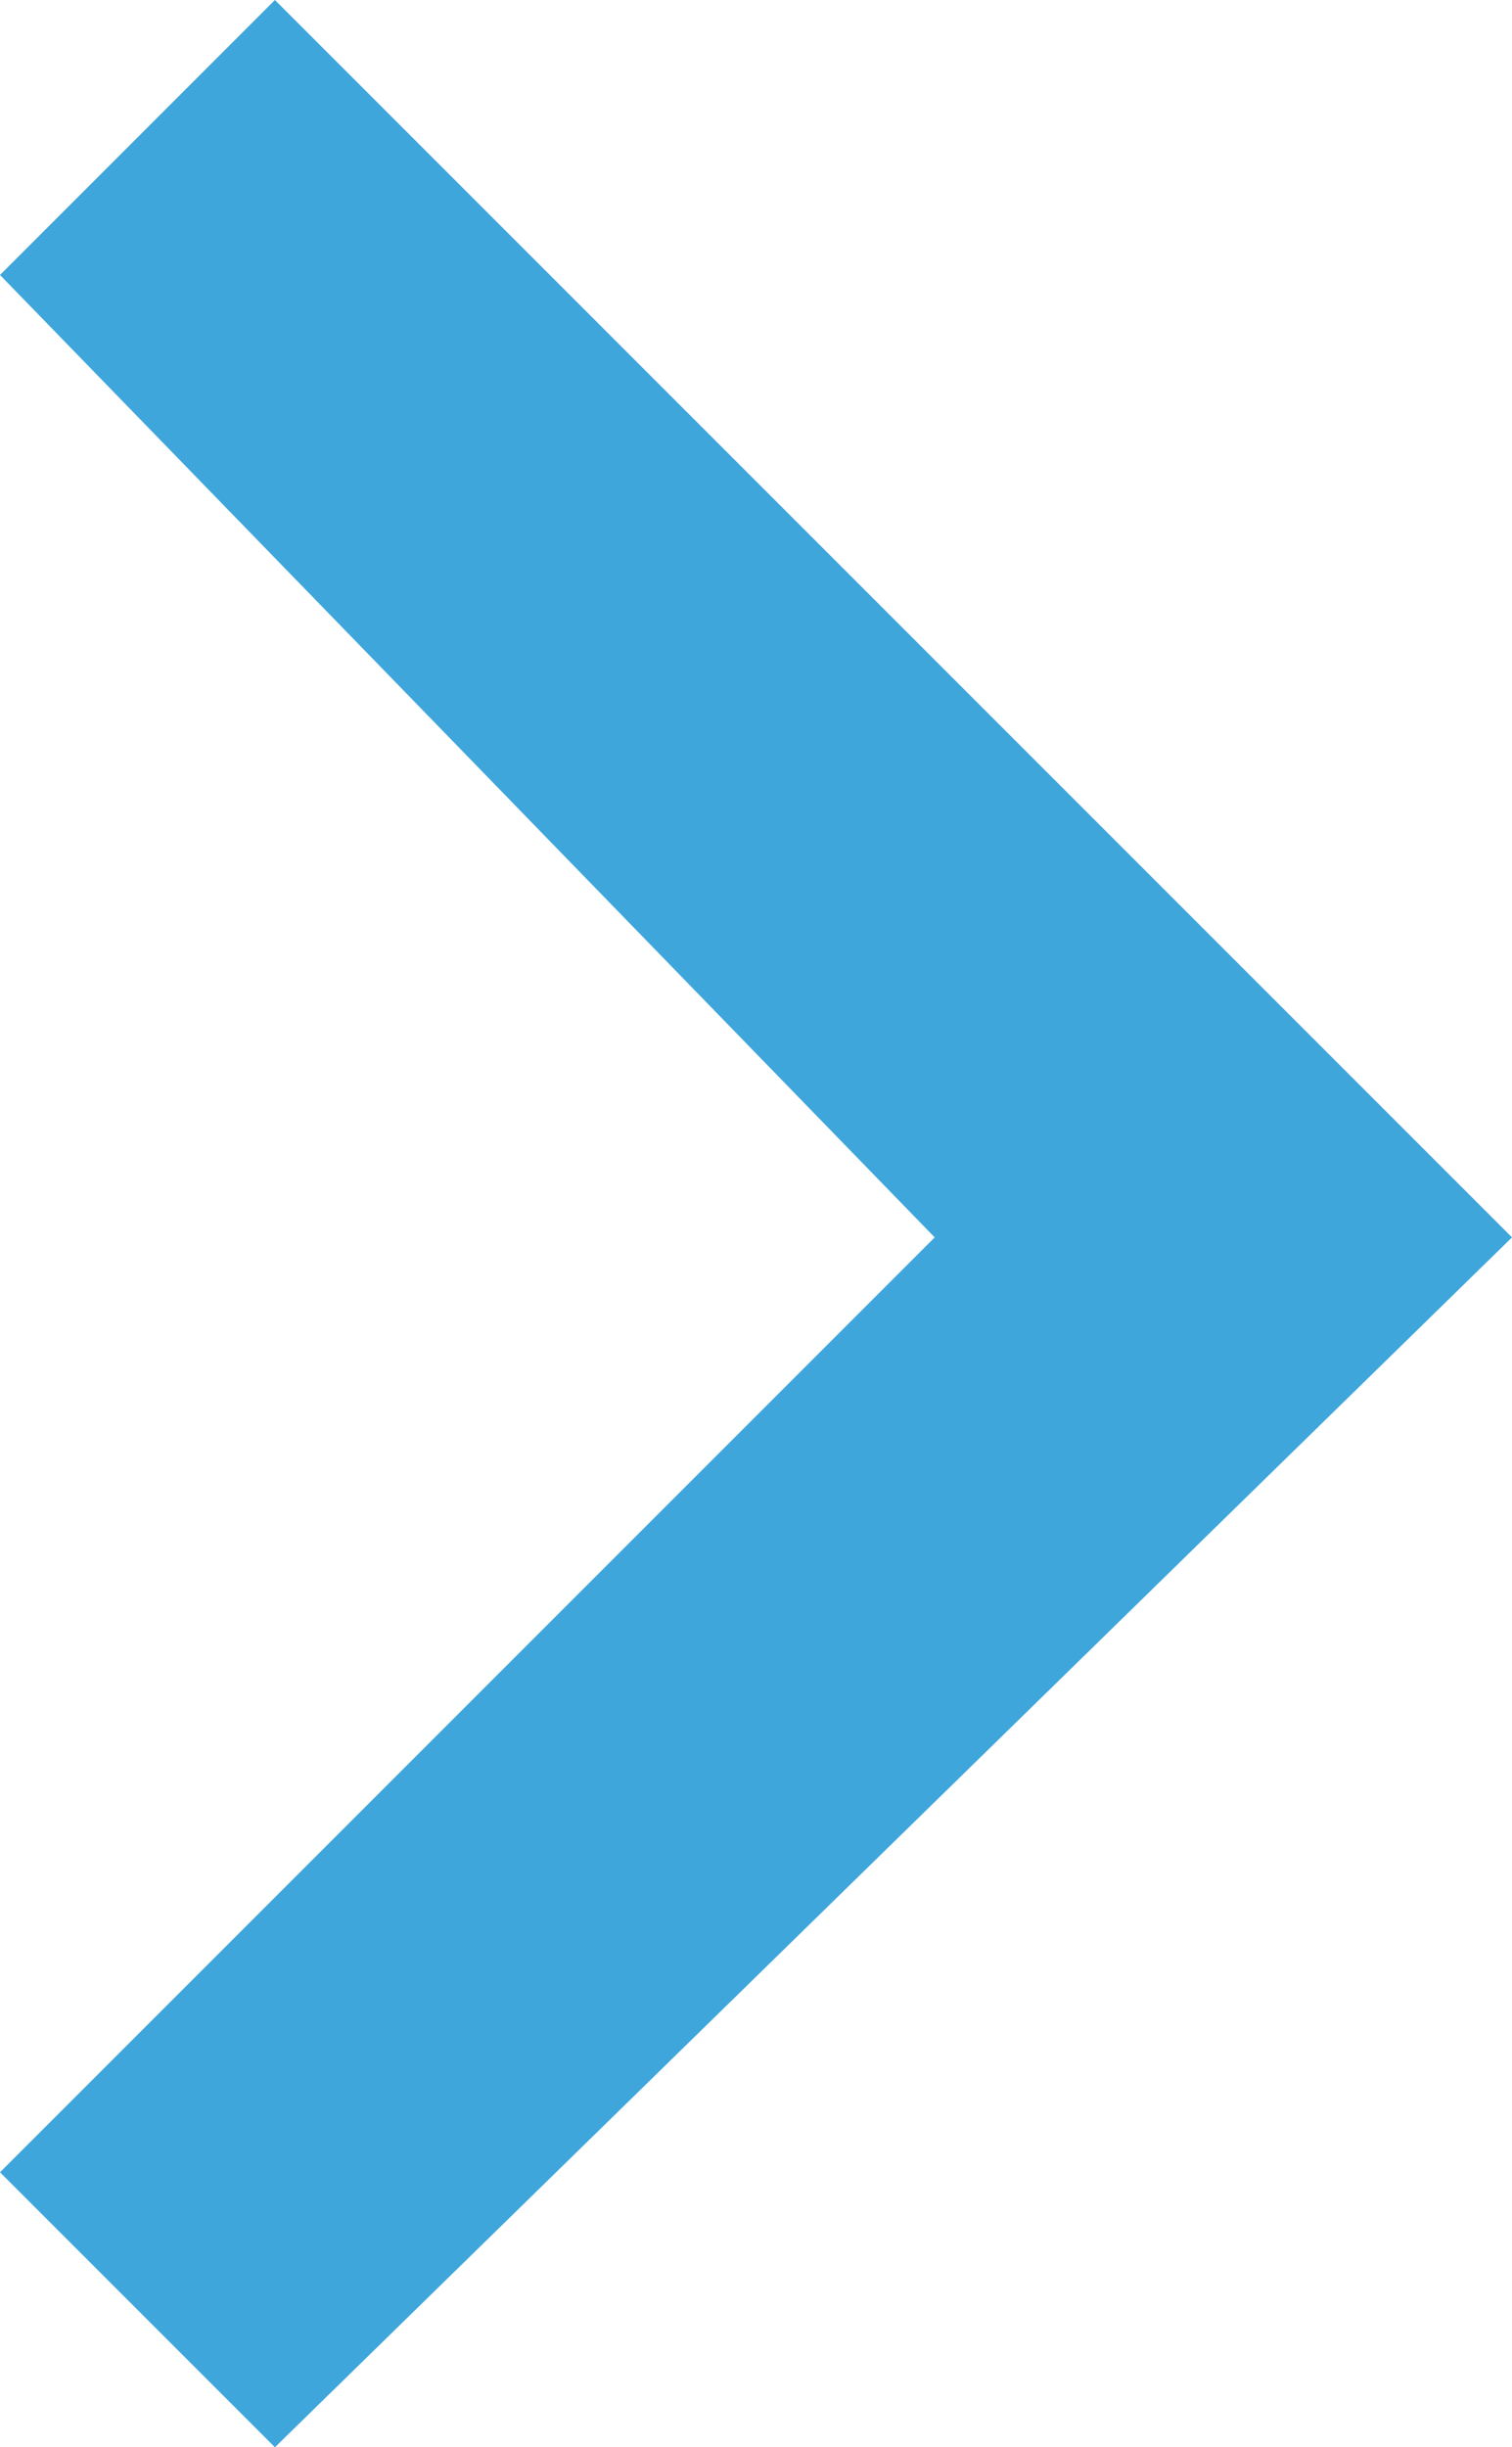
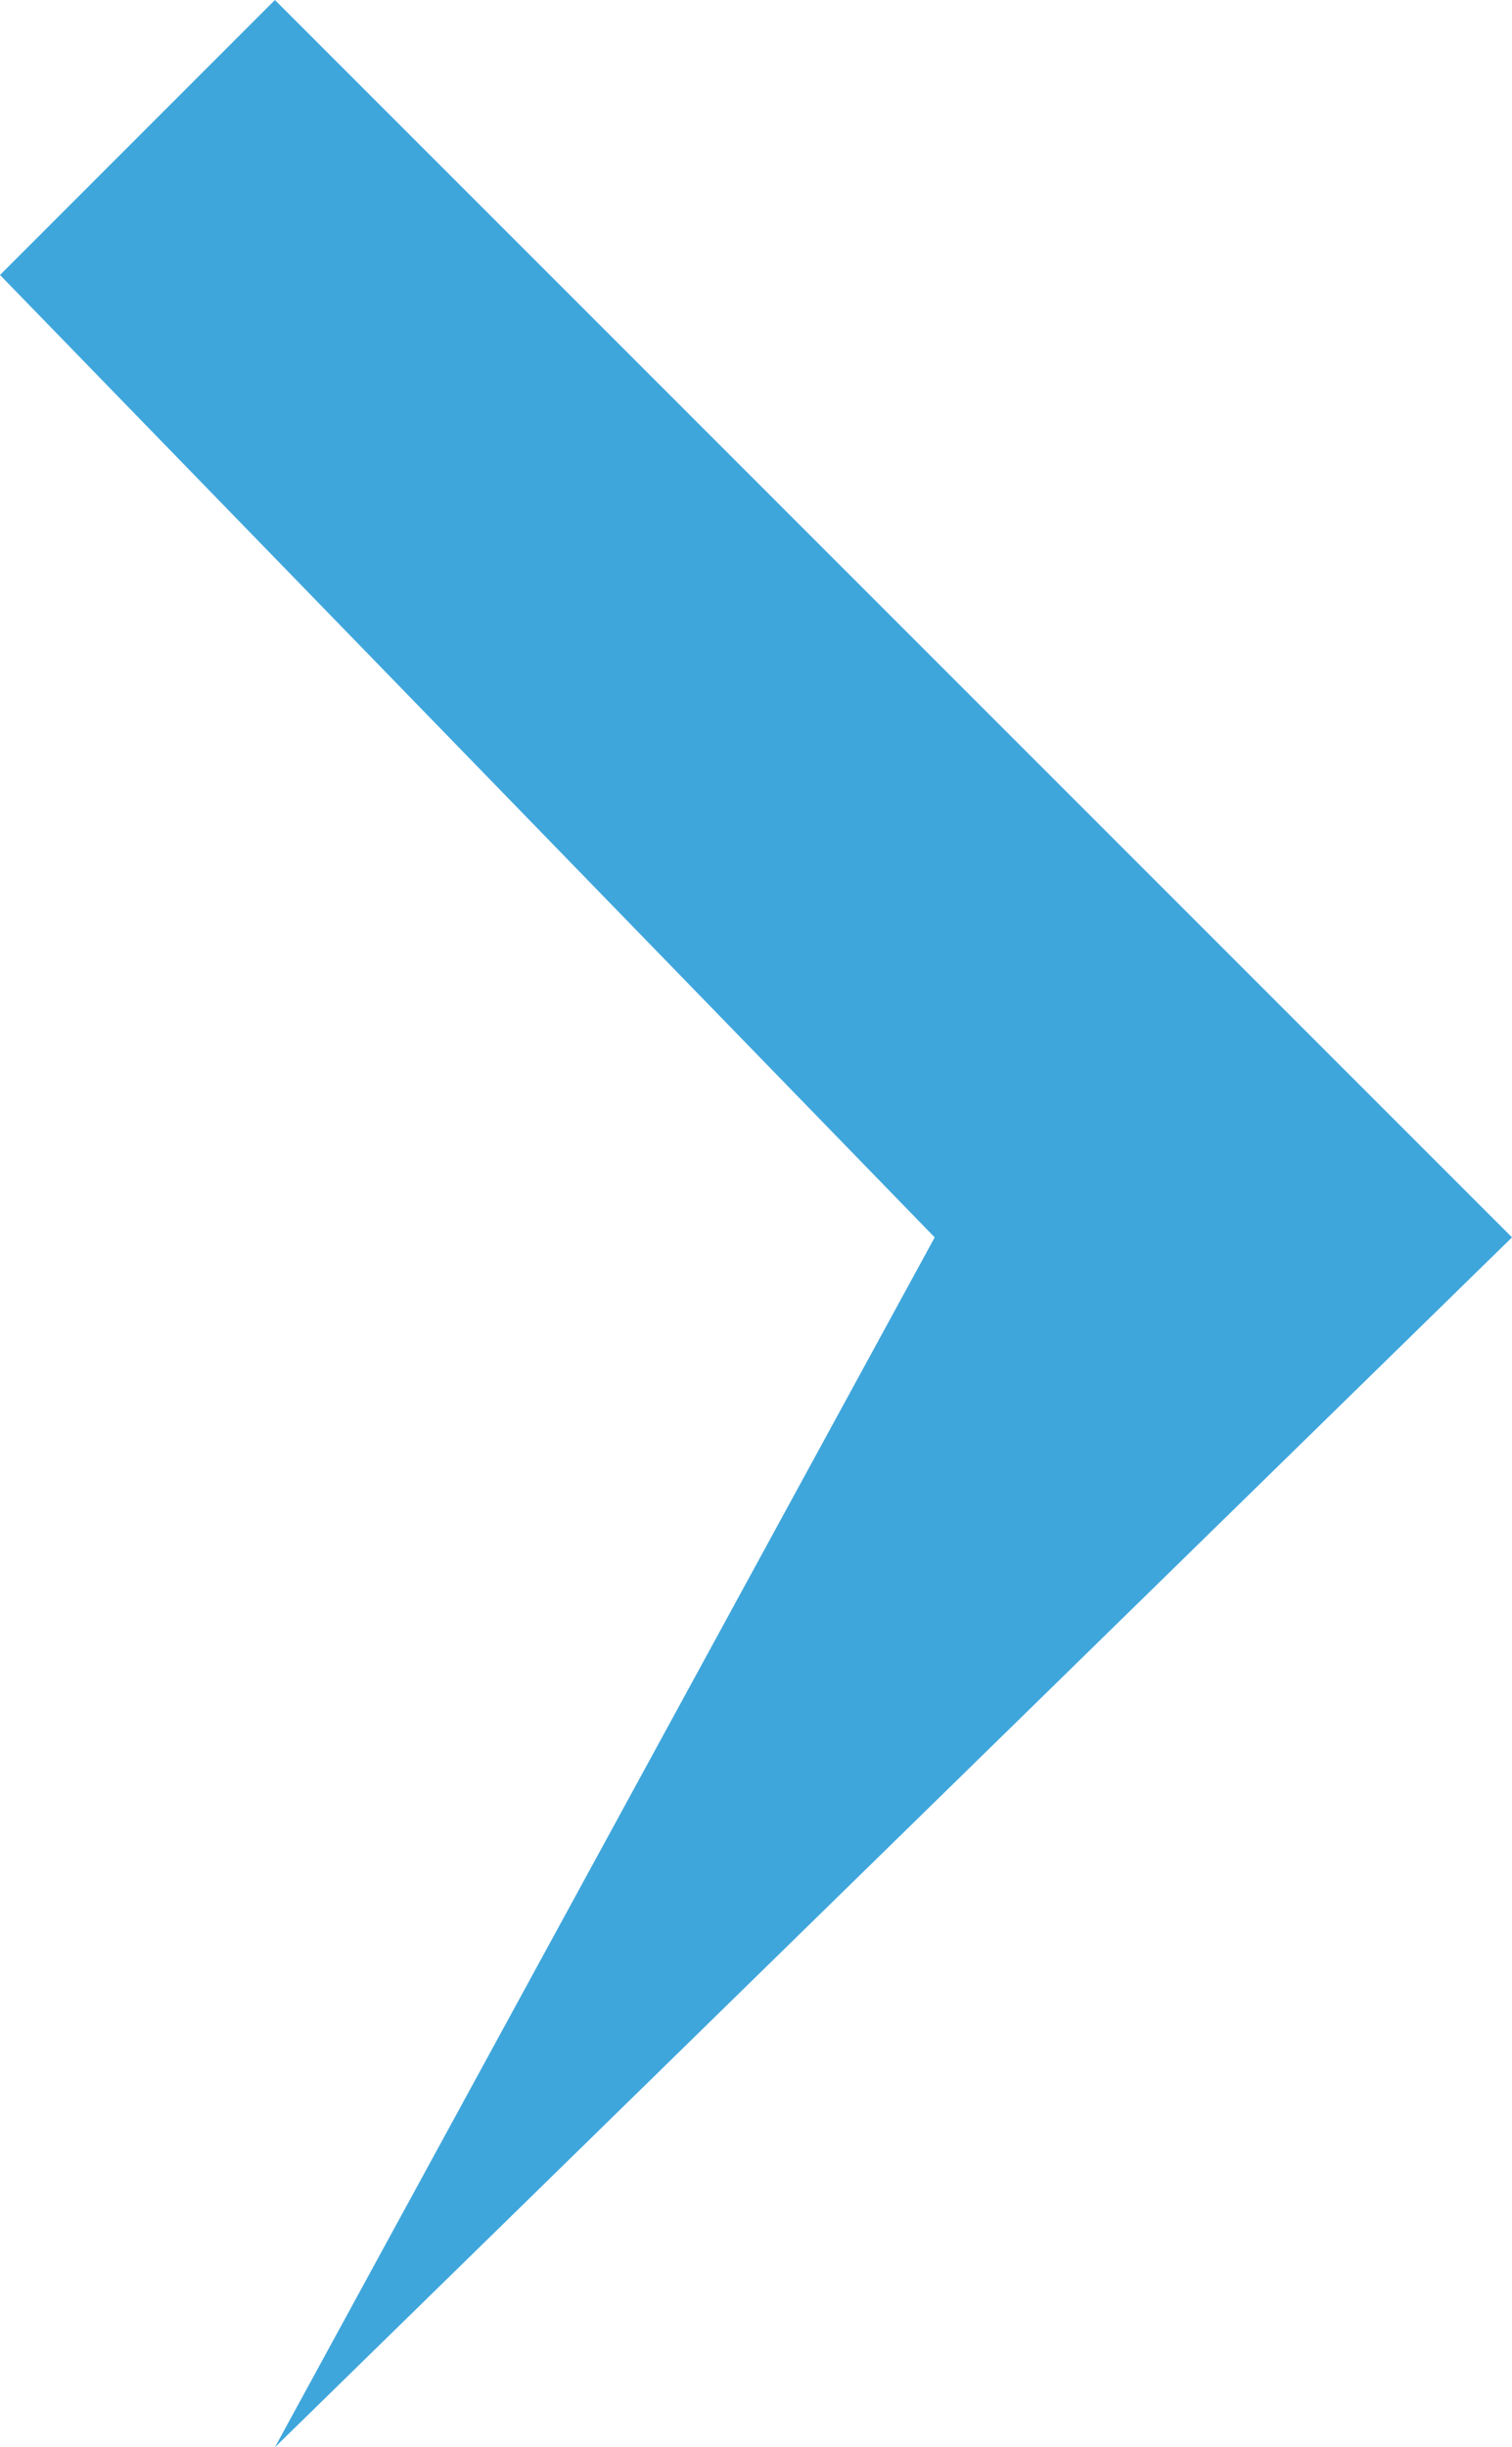
<svg xmlns="http://www.w3.org/2000/svg" version="1.1" viewBox="0 0 5.5 8.9">
  <defs>
    <style>
      .cls-1 {
        fill: #3fa6dc;
      }
    </style>
  </defs>
  <g>
    <g id="_レイヤー_1" data-name="レイヤー_1">
-       <path id="chevron_right_FILL0_wght400_GRAD0_opsz24" class="cls-1" d="M3.4,4.5L0,1,1,0l4.5,4.5L1,8.9l-1-1,3.4-3.4Z" />
+       <path id="chevron_right_FILL0_wght400_GRAD0_opsz24" class="cls-1" d="M3.4,4.5L0,1,1,0l4.5,4.5L1,8.9Z" />
    </g>
  </g>
</svg>